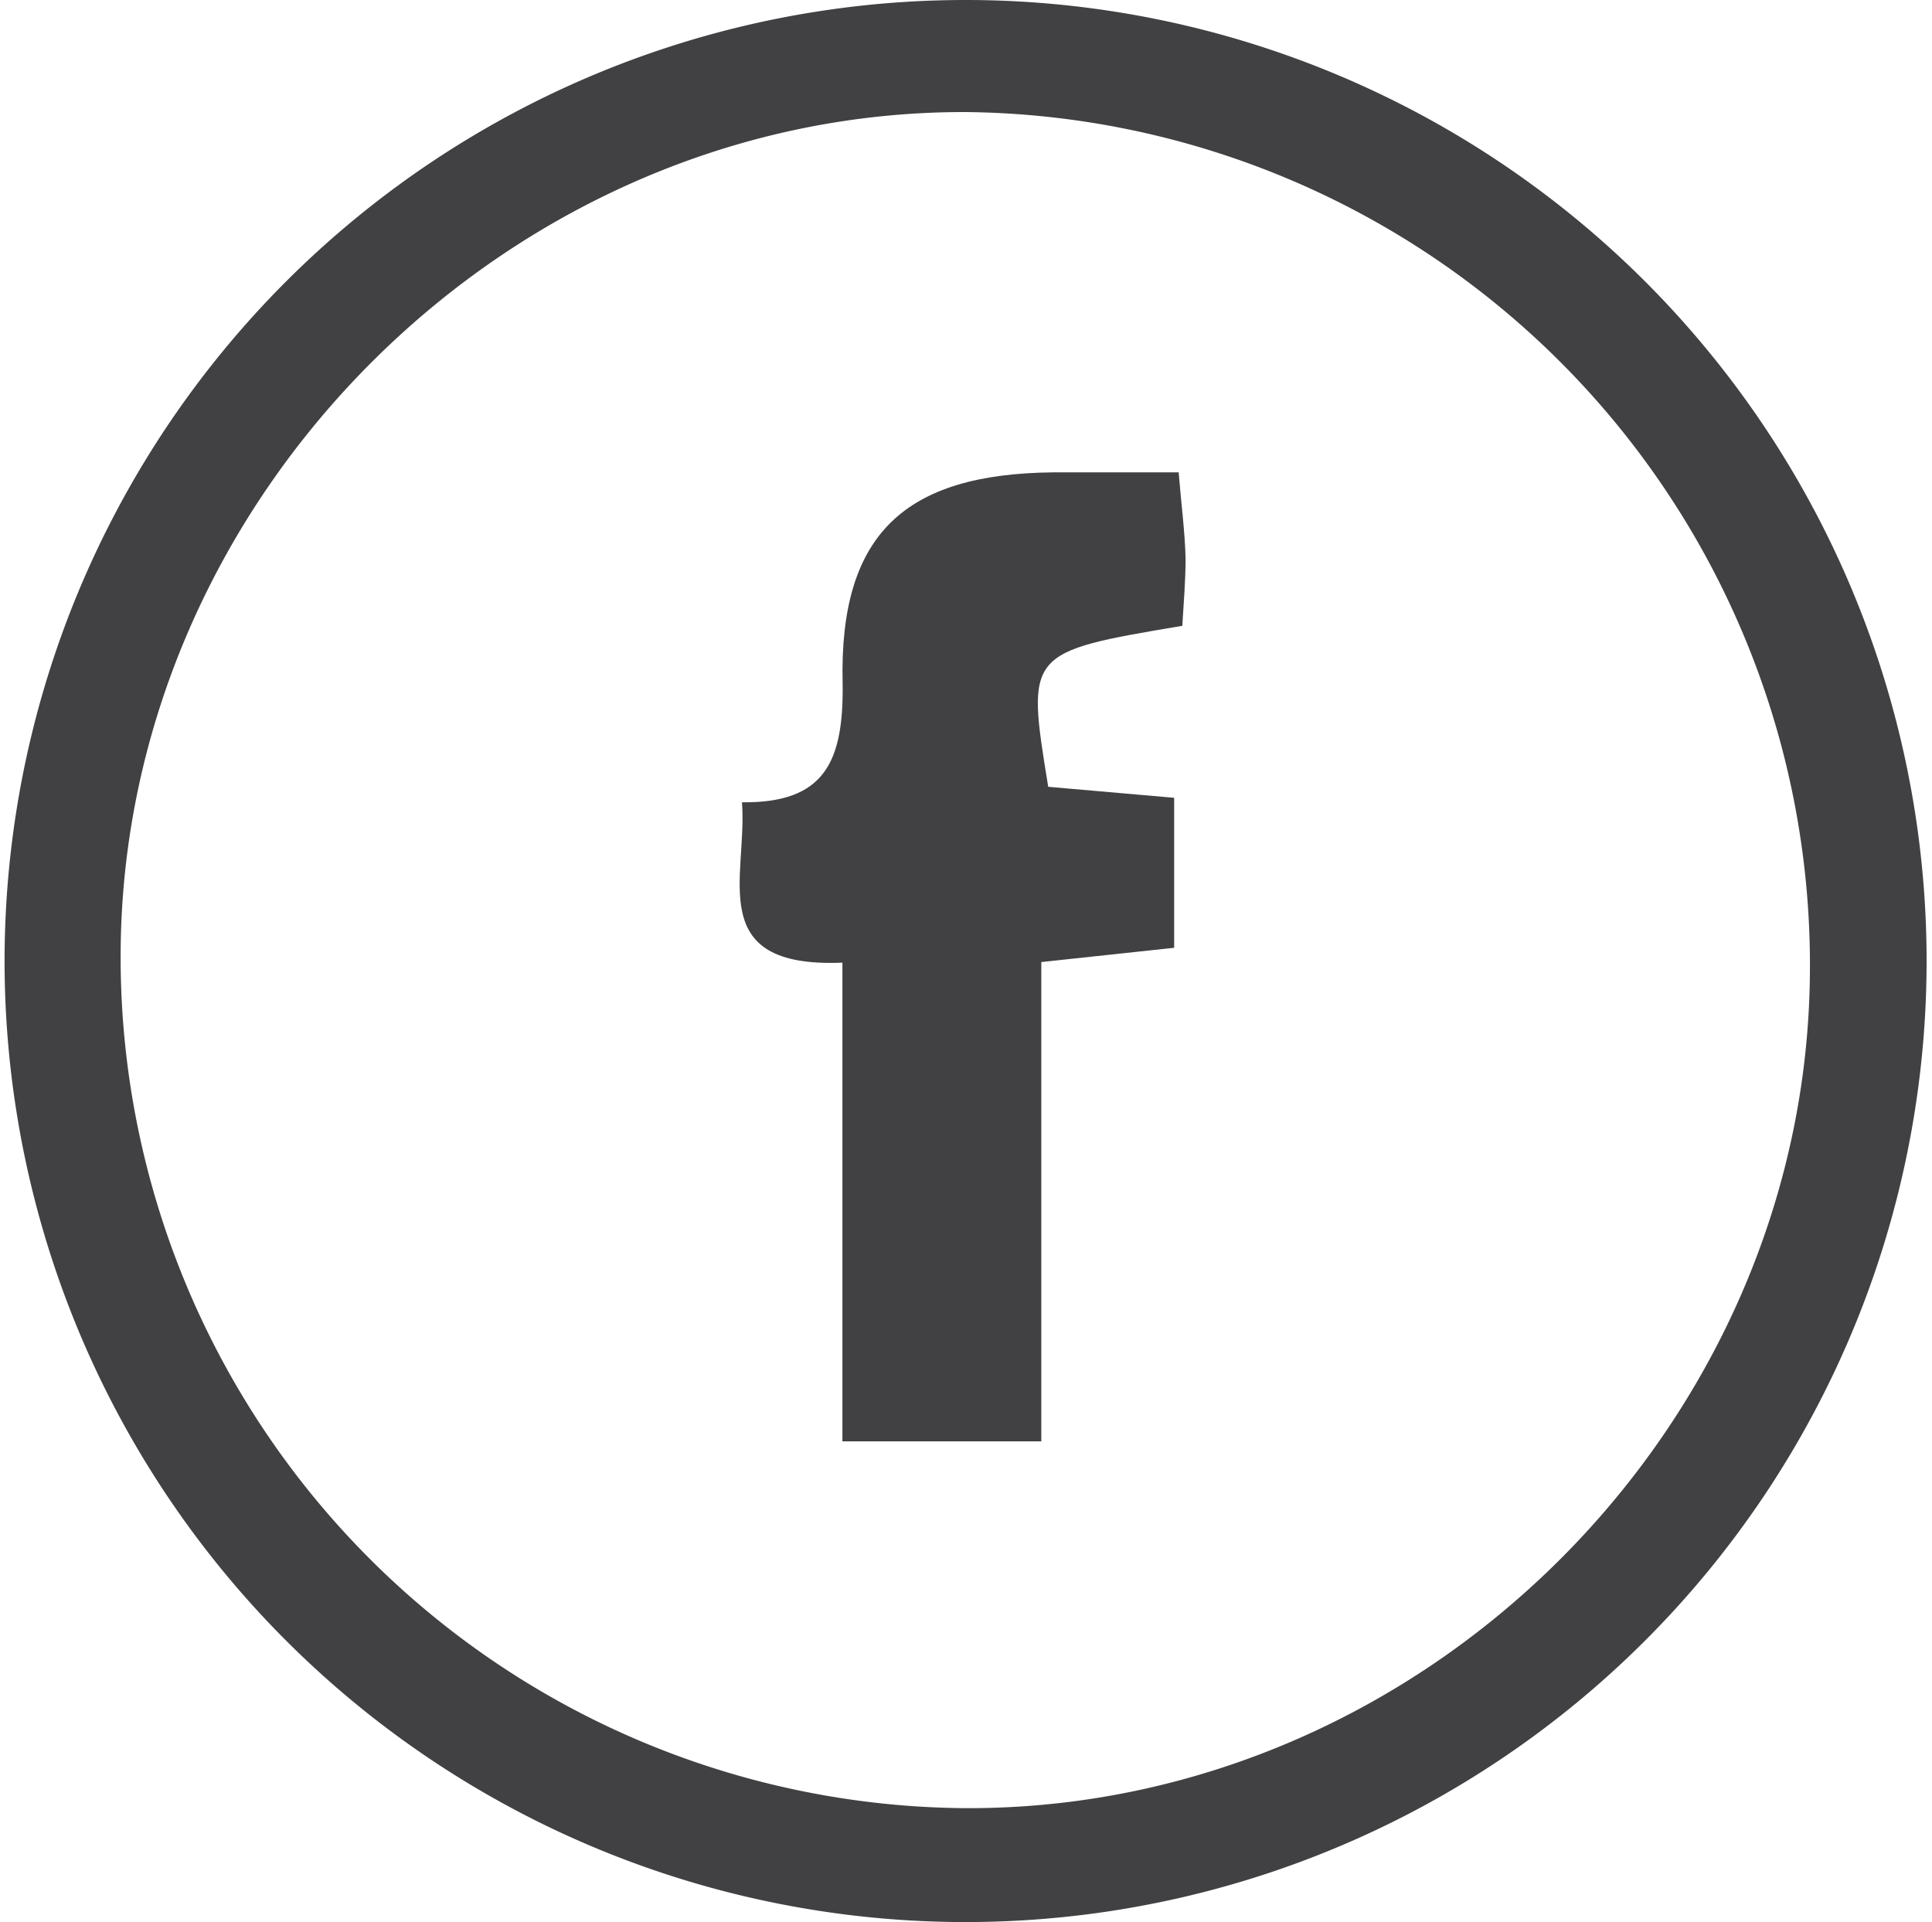
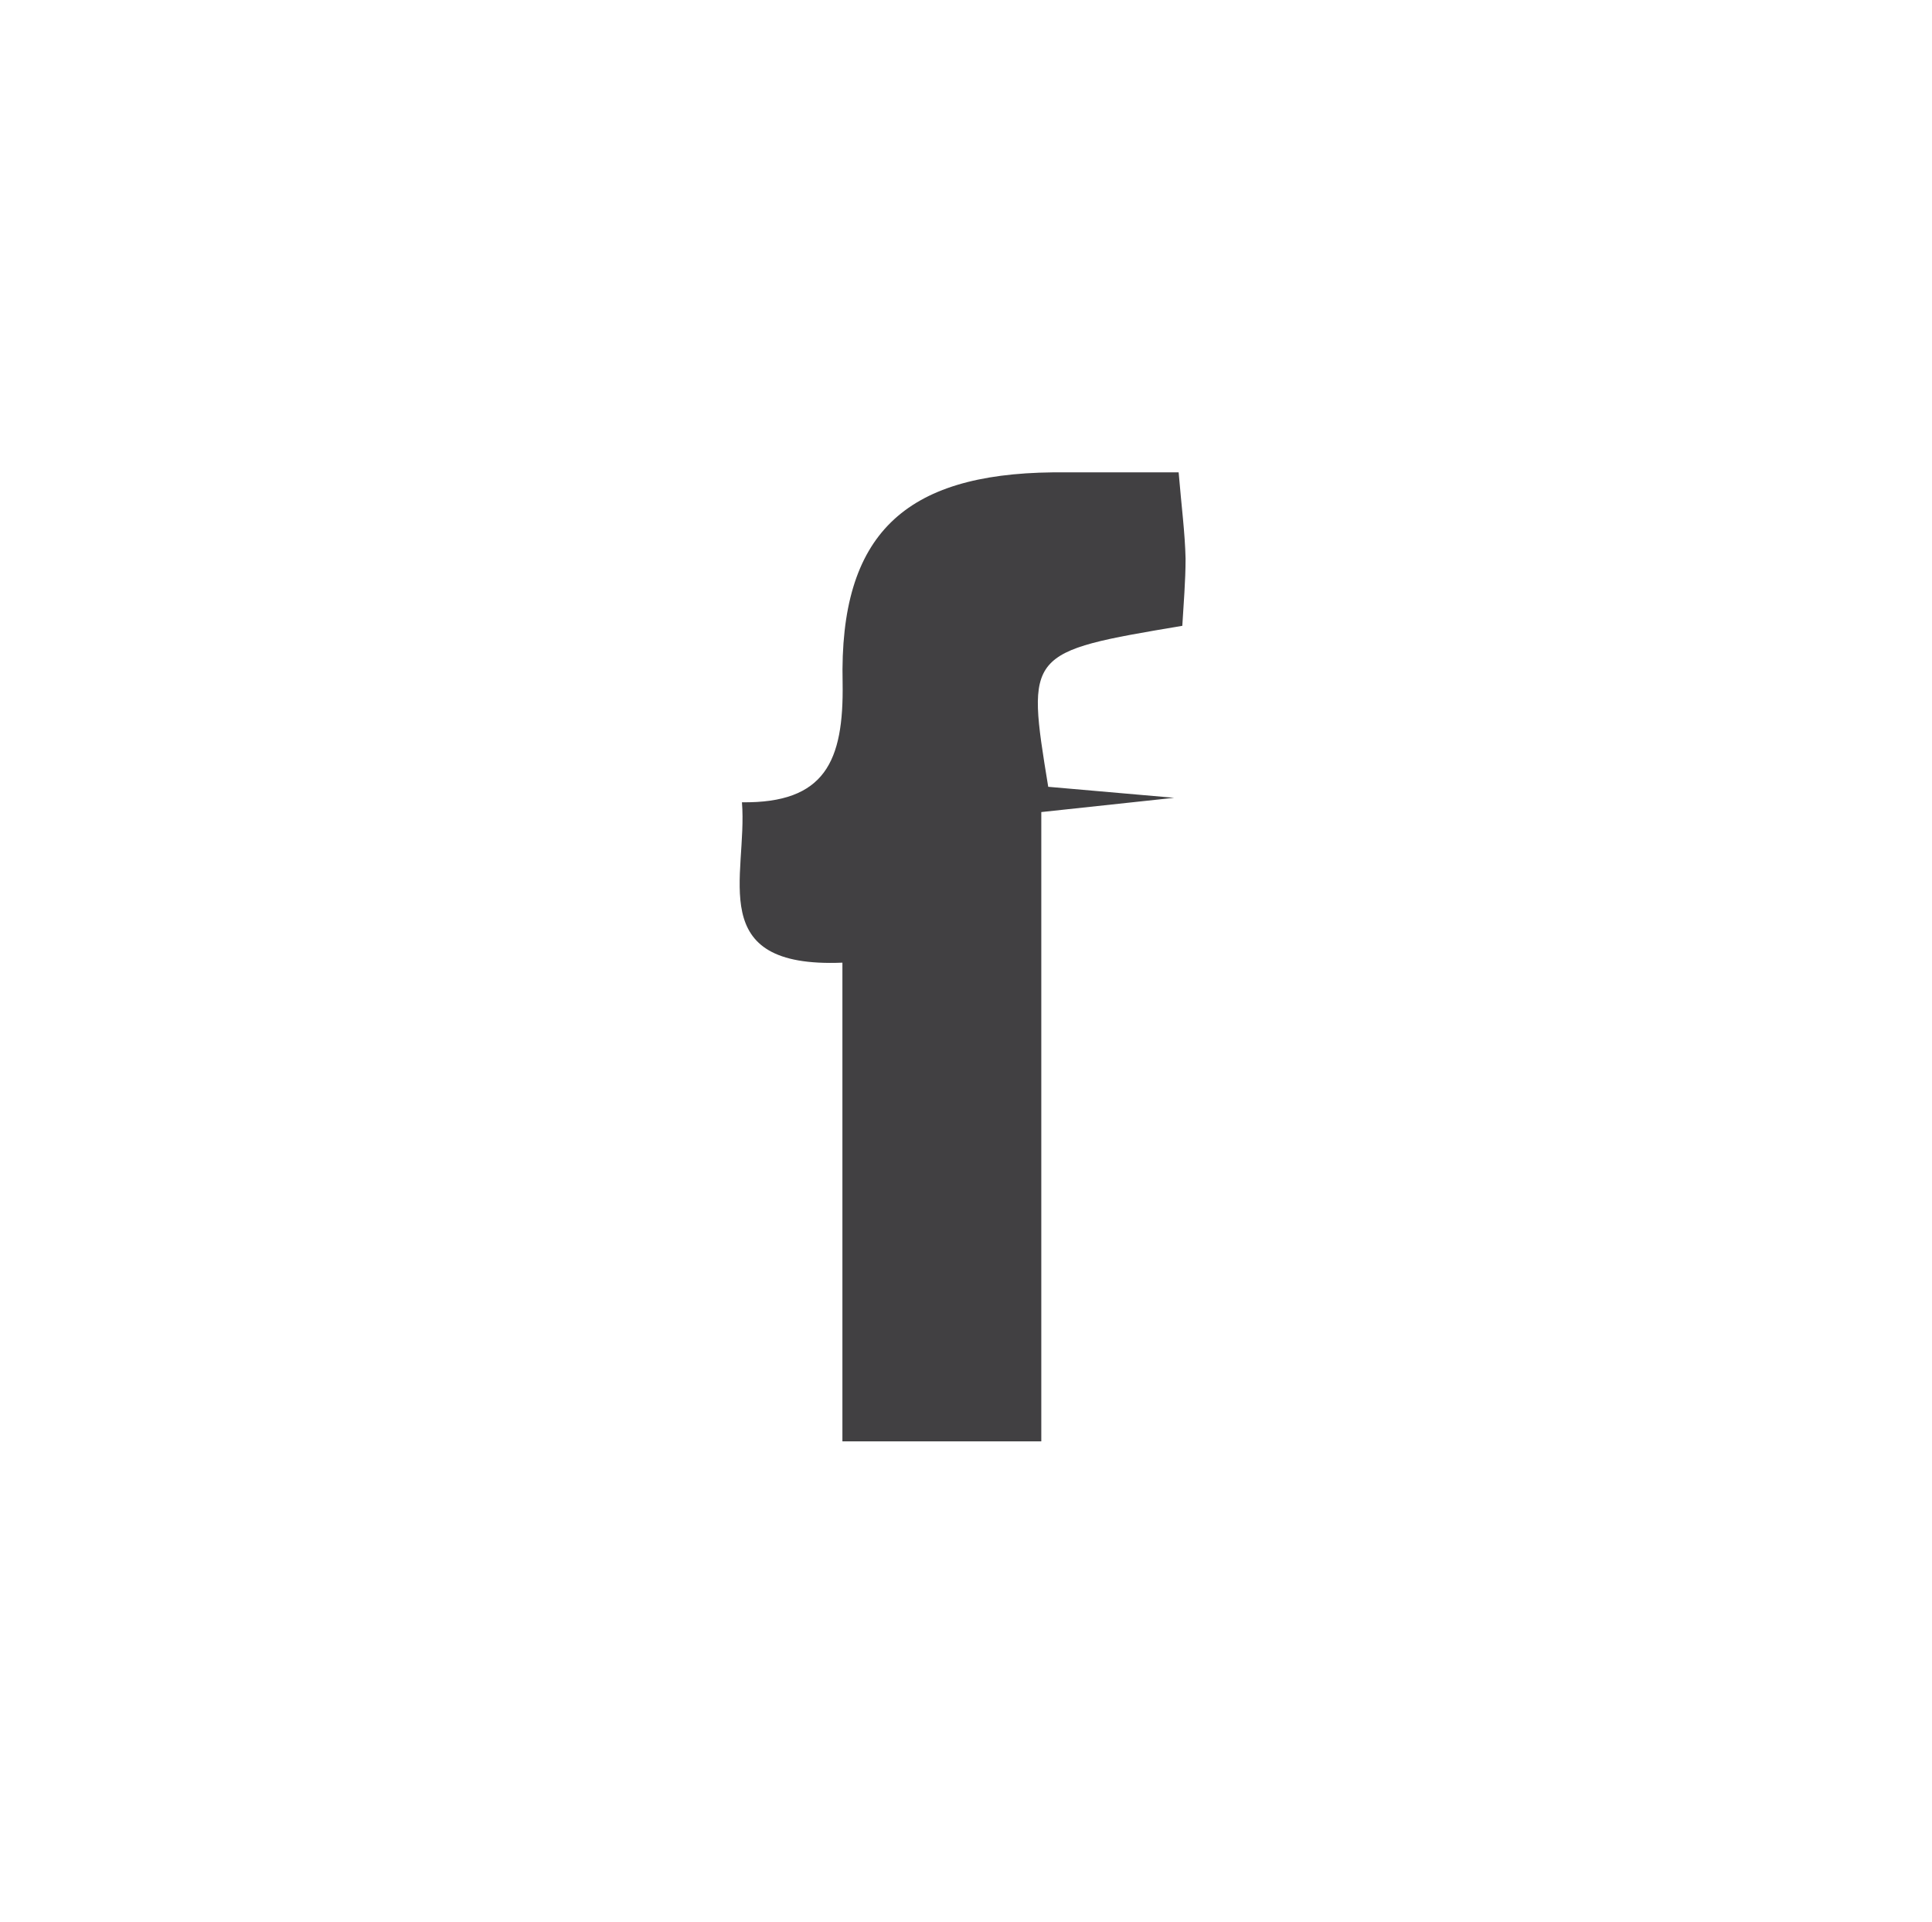
<svg xmlns="http://www.w3.org/2000/svg" viewBox="0 0 94.81 94.32">
  <defs>
    <style>.cls-1{fill:#414042;fill-rule:evenodd;}</style>
  </defs>
  <g id="Camada_2" data-name="Camada 2">
    <g id="Layer_1" data-name="Layer 1">
-       <path class="cls-1" d="M47.35,0a47.16,47.16,0,1,1,.07,94.32A47.16,47.16,0,1,1,47.35,0ZM88.82,47.5a41.85,41.85,0,0,0-41.34-42C25.07,5.39,6,24.34,5.92,46.8A41.76,41.76,0,0,0,47.28,88.73C69.79,88.87,88.78,70,88.82,47.5Z" />
-       <path class="cls-1" d="M41.34,47.24c-6.82.28-4.64-4.25-4.93-7.87,4.07.05,5-2,4.94-5.86-.17-7.32,3.07-10.25,10.3-10.33,2,0,3.93,0,6.19,0,.14,1.68.31,2.95.34,4.23,0,1.12-.1,2.25-.16,3.3C50.36,32,50.36,32,51.44,38.61l6.18.54v7.36l-6.52.7V70.73H41.34Z" />
+       <path class="cls-1" d="M41.34,47.24c-6.82.28-4.64-4.25-4.93-7.87,4.07.05,5-2,4.94-5.86-.17-7.32,3.07-10.25,10.3-10.33,2,0,3.93,0,6.19,0,.14,1.68.31,2.95.34,4.23,0,1.12-.1,2.25-.16,3.3C50.36,32,50.36,32,51.44,38.61l6.18.54l-6.52.7V70.73H41.34Z" />
    </g>
  </g>
</svg>